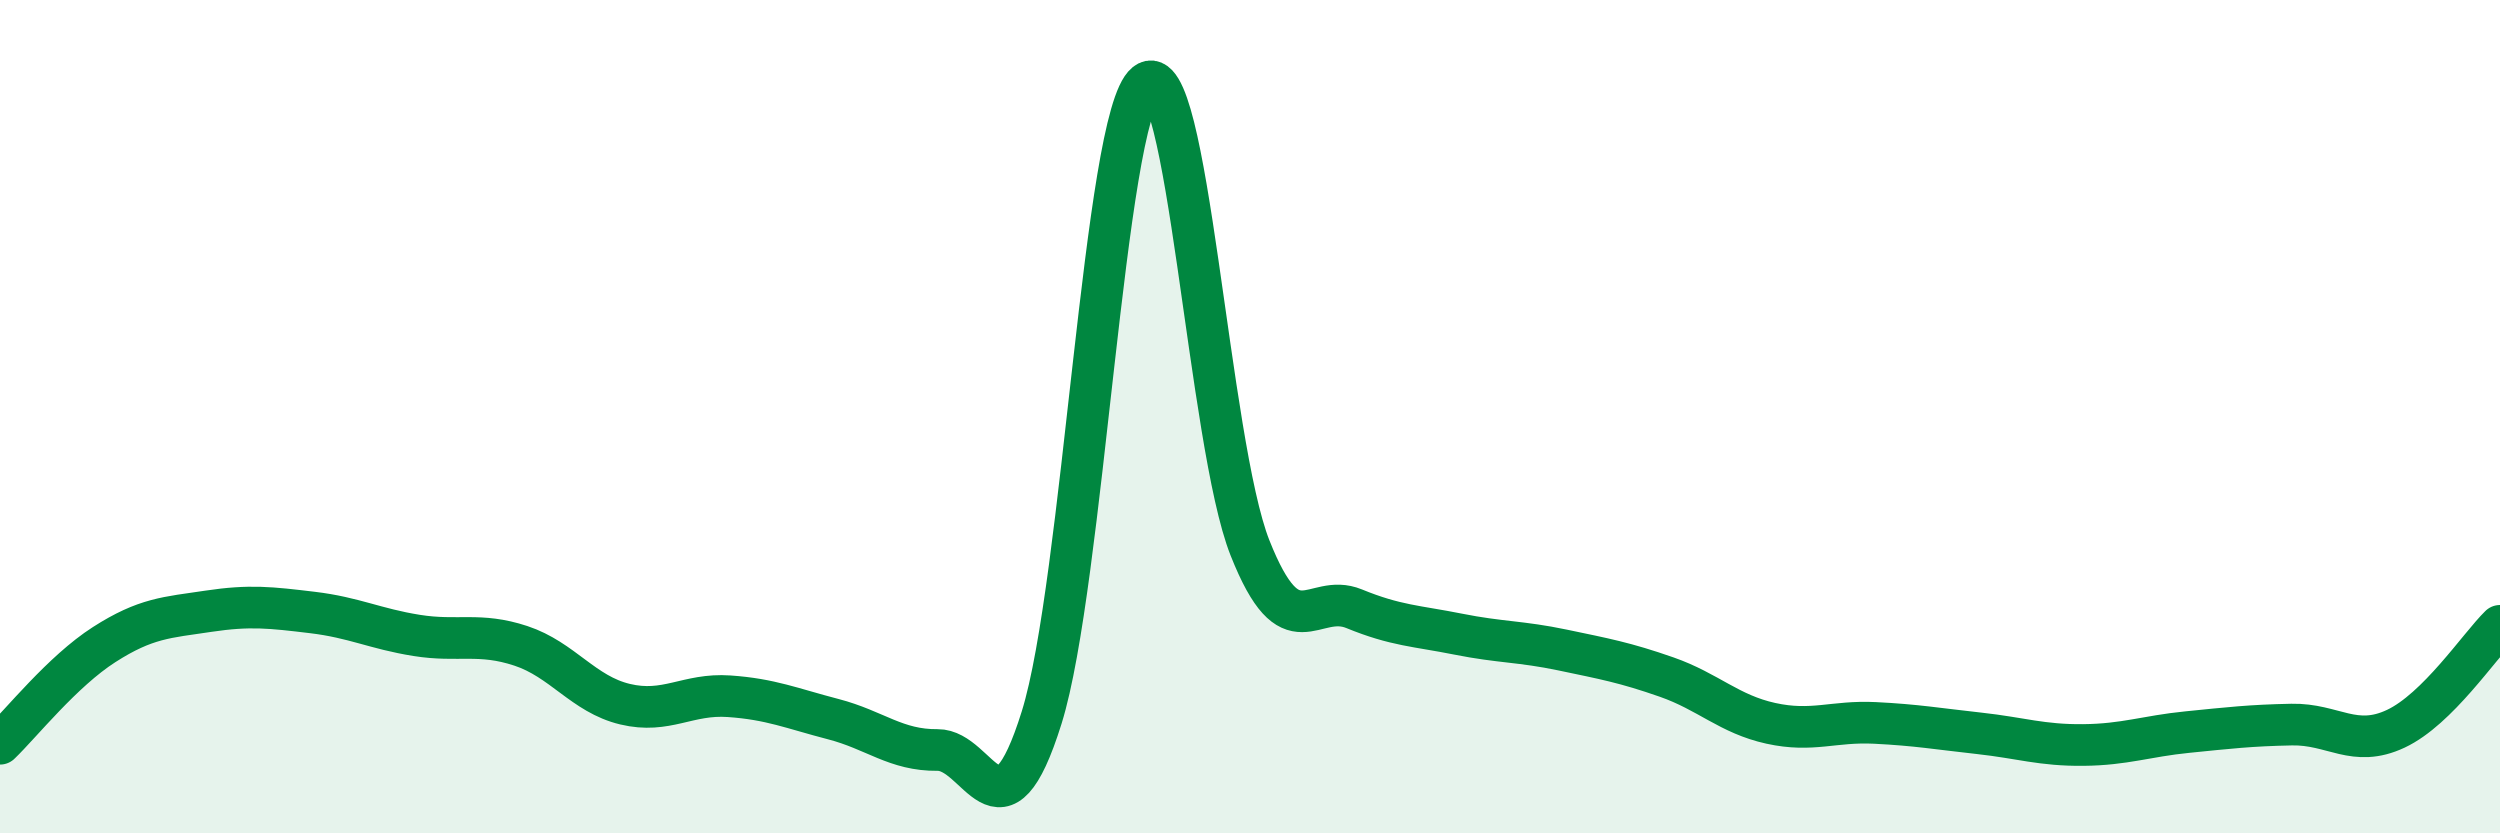
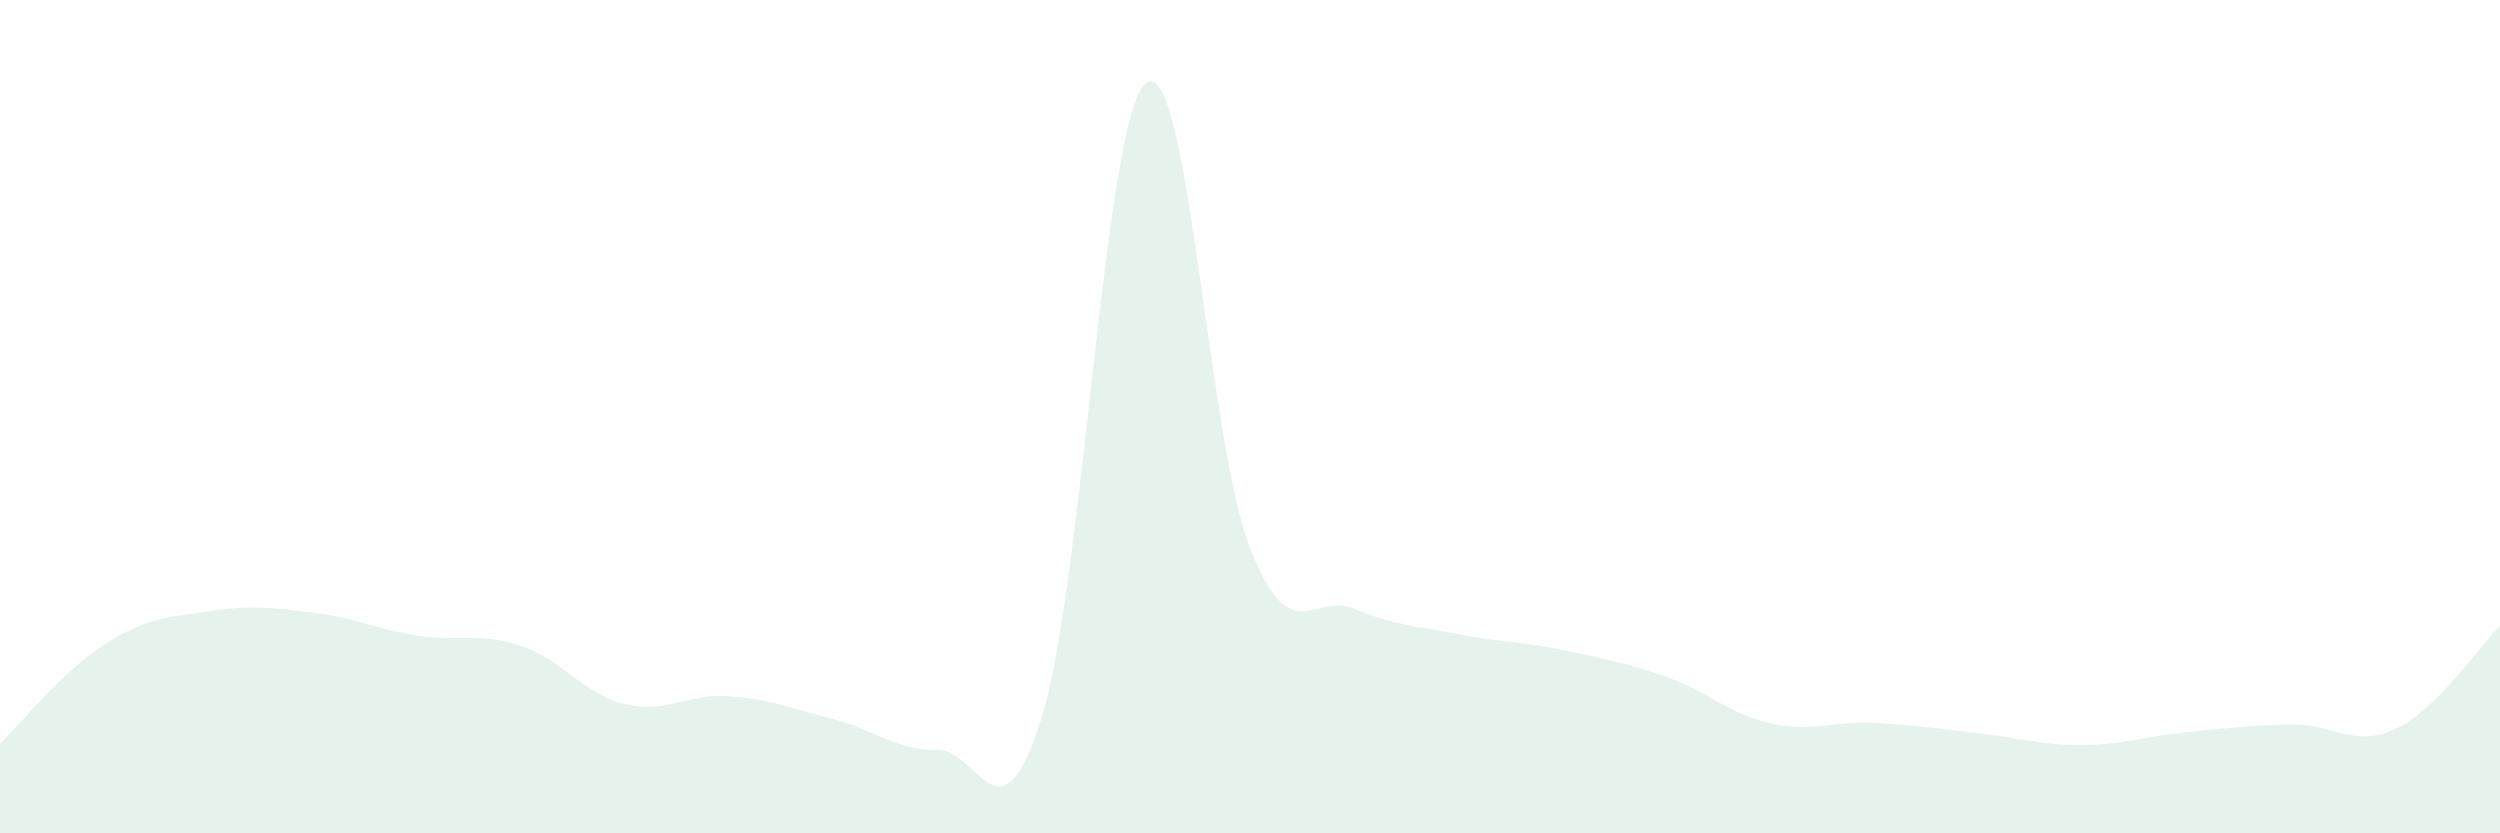
<svg xmlns="http://www.w3.org/2000/svg" width="60" height="20" viewBox="0 0 60 20">
  <path d="M 0,17.85 C 0.5,17.37 1.5,16.11 2.5,15.47 C 3.5,14.83 4,14.82 5,14.67 C 6,14.52 6.5,14.58 7.5,14.7 C 8.5,14.82 9,15.09 10,15.25 C 11,15.41 11.5,15.17 12.5,15.5 C 13.5,15.83 14,16.66 15,16.9 C 16,17.14 16.5,16.64 17.5,16.71 C 18.5,16.78 19,17 20,17.26 C 21,17.52 21.5,18.01 22.5,18 C 23.5,17.99 24,20.42 25,17.22 C 26,14.02 26.5,2.81 27.5,2 C 28.5,1.19 29,10.63 30,13.15 C 31,15.67 31.5,14.2 32.5,14.61 C 33.5,15.02 34,15.02 35,15.22 C 36,15.42 36.5,15.39 37.5,15.6 C 38.5,15.81 39,15.9 40,16.25 C 41,16.6 41.5,17.14 42.5,17.36 C 43.5,17.58 44,17.3 45,17.35 C 46,17.4 46.5,17.49 47.5,17.6 C 48.5,17.71 49,17.89 50,17.88 C 51,17.87 51.5,17.67 52.5,17.57 C 53.5,17.47 54,17.41 55,17.39 C 56,17.37 56.5,17.96 57.5,17.49 C 58.5,17.02 59.5,15.51 60,15.02L60 20L0 20Z" fill="#008740" opacity="0.1" stroke-linecap="round" stroke-linejoin="round" />
-   <path d="M 0,17.85 C 0.5,17.37 1.5,16.11 2.5,15.47 C 3.5,14.83 4,14.82 5,14.67 C 6,14.52 6.5,14.58 7.5,14.7 C 8.5,14.82 9,15.09 10,15.25 C 11,15.41 11.5,15.17 12.5,15.5 C 13.5,15.83 14,16.66 15,16.9 C 16,17.14 16.5,16.64 17.5,16.71 C 18.5,16.78 19,17 20,17.26 C 21,17.52 21.5,18.01 22.5,18 C 23.5,17.99 24,20.42 25,17.22 C 26,14.02 26.5,2.81 27.5,2 C 28.5,1.19 29,10.63 30,13.15 C 31,15.67 31.5,14.2 32.5,14.61 C 33.5,15.02 34,15.02 35,15.22 C 36,15.42 36.5,15.39 37.5,15.6 C 38.5,15.81 39,15.9 40,16.25 C 41,16.6 41.5,17.14 42.5,17.36 C 43.5,17.58 44,17.3 45,17.35 C 46,17.4 46.5,17.49 47.5,17.6 C 48.5,17.71 49,17.89 50,17.88 C 51,17.87 51.5,17.67 52.5,17.57 C 53.5,17.47 54,17.41 55,17.39 C 56,17.37 56.5,17.96 57.5,17.49 C 58.5,17.02 59.5,15.51 60,15.02" stroke="#008740" stroke-width="1" fill="none" stroke-linecap="round" stroke-linejoin="round" />
</svg>